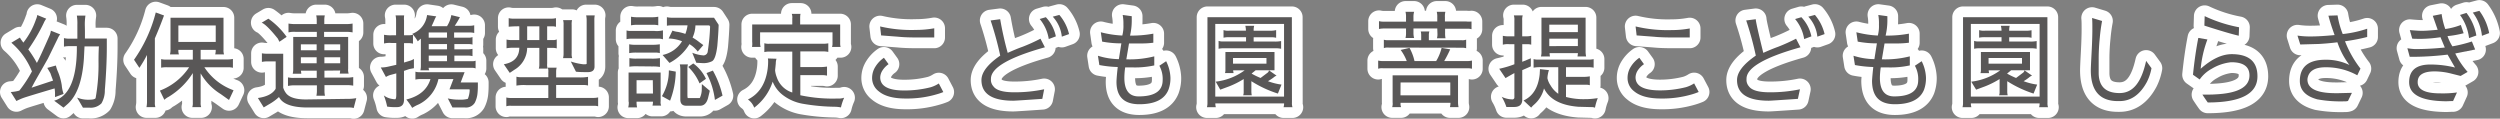
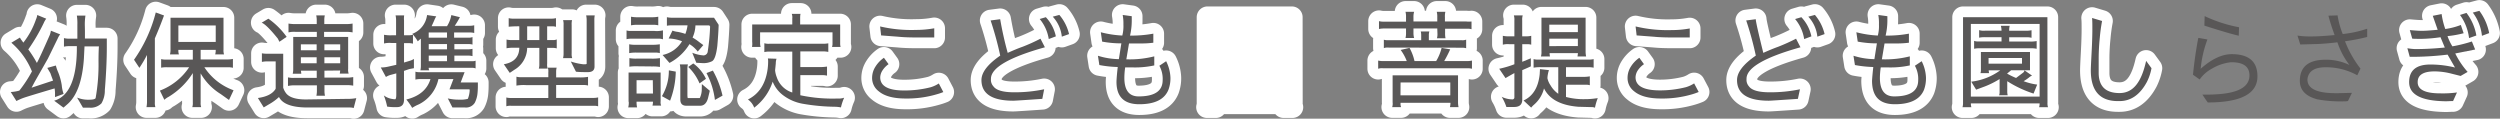
<svg xmlns="http://www.w3.org/2000/svg" width="581.64px" height="27.61px" viewBox="0 0 581.64 27.61">
  <rect x="0" y="0" width="581.64" height="27.61" fill="#808080" stroke="none" />
  <defs>
    <style>.cls-1{fill:none;stroke:#fff;stroke-linecap:round;stroke-linejoin:round;stroke-width:5px;}.cls-2{fill:#595757;}</style>
  </defs>
  <g id="レイヤー_2" data-name="レイヤー 2">
    <g id="design">
      <path class="cls-1" d="M12.7,20.57q-6.75,2-7.39,2.26c-.45.17-.95.4-1.49.67L2.5,21.41a9.5,9.5,0,0,0,2-.33,29.66,29.66,0,0,0,2.93-4.47A17.51,17.51,0,0,0,2.64,9.94l2-1.2a3.85,3.85,0,0,0,.46.72l.33.46A18.44,18.44,0,0,0,8.38,4.49a3.56,3.56,0,0,0,.29-1l2.09.86a4.66,4.66,0,0,0-.58,1,44,44,0,0,1-3.6,6.15,27.2,27.2,0,0,1,2,3.14q.62-1.08,3-6.5a4.9,4.9,0,0,0,.26-1L14,8a3.83,3.83,0,0,0-.56.94l-2.3,4.7-3.07,5.4L7.35,20.4l5-1.65s-.24-.61-.63-1.73L11,15.8l2-.56a9.37,9.37,0,0,0,.55,1.61,13.59,13.59,0,0,1,.82,3,8,8,0,0,0,.43,2l-2,.74c0-.24,0-.54,0-.91A6.38,6.38,0,0,0,12.7,20.57ZM19.76,7.16q0,1.2,0,1.8h5.09v2c0,2.88-.15,6.21-.46,10a5.88,5.88,0,0,1-.79,3.09,3.52,3.52,0,0,1-2.81,1H19.3l-1.37-2.35a6.72,6.72,0,0,0,2.69.5c1,0,1.54-.13,1.63-.4a44.15,44.15,0,0,0,.67-8.52c0-2.26.08-3.42.1-3.48H19.66l-.14,2.83Q19,21.27,15.77,24.17l-1,.87L12.6,23.43q5.1-1.48,5.28-11.69c0-.32,0-.65,0-1H15.94a4.59,4.59,0,0,0-1.06.12v-2A4.7,4.7,0,0,0,16,9h2C18,8,18,6.89,18,5.79a11.78,11.78,0,0,0-.12-2.16v0h2a13.42,13.42,0,0,0-.14,2.47Z" />
      <path class="cls-1" d="M38.16,3.6c-.73,2-1.45,3.75-2.13,5.33V23.79a3.21,3.21,0,0,0,.12,1.13H34.08a6.4,6.4,0,0,0,.12-1.13v-11a29,29,0,0,1-1.77,3L31.18,13.9a33.42,33.42,0,0,0,5.06-11ZM53.28,23.26l-1.92-1.37a13.68,13.68,0,0,1-4.68-4.82v6.77a3,3,0,0,0,.12,1.08H44.74a3,3,0,0,0,.12-1.08V17a17.16,17.16,0,0,1-5.62,5.52,4.37,4.37,0,0,0-1,.7L37.2,21.08A14.19,14.19,0,0,0,44,15.65H38.93a6.12,6.12,0,0,0-1.44.1v-2a4.49,4.49,0,0,0,1.13.12h6.24V11.6H41.5a2.85,2.85,0,0,0,.12,1.05H39.55a4.24,4.24,0,0,0,.12-1.08V4.13H52v7.39a3.17,3.17,0,0,0,.12,1.13H50.07a3.79,3.79,0,0,0,.12-1.05H46.68v2.23h6.1a6.59,6.59,0,0,0,1.41-.12v2.06a4.36,4.36,0,0,0-1.27-.12H47.55A13.61,13.61,0,0,0,54.34,21ZM41.5,9.75h8.69V5.93H41.5Z" />
      <path class="cls-1" d="M80.82,23a9.87,9.87,0,0,0,2.07-.17l-.6,2.3a3,3,0,0,0-.87-.12H71.61q-5.48,0-6.7-2.44a11.83,11.83,0,0,1-2.3,1.68l-1.25.74L60,22.8c2-.28,3.29-.93,4-1.94a.63.63,0,0,0,.14-.31V14.28H62.27a7,7,0,0,0-1.34.12v-2a6.2,6.2,0,0,0,1.27.1h3.69V20.4a4.21,4.21,0,0,0,.6,1.2q1.08,1.54,4.68,1.54ZM65,9.72,64.65,9Q62,5.71,60.88,5.28l1.56-.93a17.71,17.71,0,0,1,4.25,4.22Zm10.48,6.72v1.61h5.19a7.06,7.06,0,0,0,1.51-.12v2a6.91,6.91,0,0,0-1.49-.12H75.49v1.32a5.14,5.14,0,0,0,.12,1.15h-2a5.54,5.54,0,0,0,.12-1.2V19.85h-5.2A6.85,6.85,0,0,0,67,20v-2a5.5,5.5,0,0,0,1.44.12h5.25V16.44H70a7.26,7.26,0,0,1,.1.72h-2a4.24,4.24,0,0,0,.12-1.08V8.6h5.49V7.42H68.85a5.53,5.53,0,0,0-1.73.12V5.48a8.72,8.72,0,0,0,1.7.12h4.87V4.73a5.2,5.2,0,0,0-.12-1.15h2a4.78,4.78,0,0,0-.12,1.15V5.6h4.88a8.11,8.11,0,0,0,1.7-.12V7.54a6.86,6.86,0,0,0-1.63-.12h-5V8.6H81V16a2.57,2.57,0,0,0,.12,1.12H79.05a5.05,5.05,0,0,0,.09-.72ZM70,11.69h3.67V10.32H70Zm0,1.63v1.4h3.67v-1.4Zm5.47-3v1.37h3.68V10.32Zm0,3v1.4h3.68v-1.4Z" />
      <path class="cls-1" d="M94,23.16c0,1.16-.53,1.74-1.6,1.76a12.51,12.51,0,0,1-2.33-.12,14.59,14.59,0,0,0-.77-2.6,4.39,4.39,0,0,0,2.06.84,3,3,0,0,0,.6.05c.16-.08.24-.45.24-1.1V17.07l-1.41.38a4.12,4.12,0,0,0-1,.46l-1.2-2.21a7.5,7.5,0,0,0,1.61-.17l2-.45V10H91.06a5.45,5.45,0,0,0-1.71.12V8.09a8.15,8.15,0,0,0,1.8.12h1V4.76a5.29,5.29,0,0,0-.12-1.18h2A5.29,5.29,0,0,0,94,4.76V8.21h1a4.7,4.7,0,0,0,1.08-.12v2.07a3.52,3.52,0,0,0-.89-.12H94v4.51l1.3-.39a3.73,3.73,0,0,0,1-.45v2.16q-.48.08-1.11.21l-1.2.41ZM105.26,25l-1.08-2.11a10.45,10.45,0,0,0,2.67.29,6.22,6.22,0,0,0,2-.19,6.08,6.08,0,0,0,.43-2.12l-.12-.09h-4.58l.91-2.38H102a8.56,8.56,0,0,1-4.56,5.88,9,9,0,0,0-1.54.82,14,14,0,0,0-1.37-1.95c3-.73,4.88-2.32,5.62-4.75h-2.5a4.22,4.22,0,0,0-1,.12V16.68a3.4,3.4,0,0,0,1,.12h10.44l-.91,2.38h4v.7c0,.32,0,.88-.07,1.68a6.14,6.14,0,0,1-.65,2.35A2.39,2.39,0,0,1,108.12,25ZM107,4a20,20,0,0,1-1.2,2h3.53a4.28,4.28,0,0,0,1-.12V7.68a3.24,3.24,0,0,0-.86-.12h-3.82v1.2H109a2.15,2.15,0,0,0,.93-.14v1.75a3.48,3.48,0,0,0-.93-.12h-3.29v1.23h3.12a4.94,4.94,0,0,0,1.1-.12v1.7a3.48,3.48,0,0,0-.93-.12h-3.29v1.3h4.2a1.94,1.94,0,0,0,.74-.12v1.8a2.32,2.32,0,0,0-.76-.15H99.74a1.21,1.21,0,0,0,.12.6H97.8a4,4,0,0,0,.12-1.05V9a7,7,0,0,0-.72.62,9.81,9.81,0,0,0-1.27-1.75,5.39,5.39,0,0,0,3.43-4.37l2.14.31a5,5,0,0,0-.46.91c-.24.55-.45,1-.62,1.37H104A7,7,0,0,0,105,3.51ZM104,7.56H99.74v1.2H104Zm-4.25,2.69v1.23H104V10.25Zm0,2.69v1.3H104v-1.3Z" />
      <path class="cls-1" d="M128.6,9.32a2,2,0,0,0,.93-.15v2.09a3.21,3.21,0,0,0-1-.12H127.3v3.67a2.69,2.69,0,0,0,.12,1.15h-2.06a3,3,0,0,0,.12-.93V11.14h-2.83a6,6,0,0,1-3,5.11c-.66.45-1,.68-1.06.7l-1.37-2q3.56-.63,3.6-3.84h-1.46a7.39,7.39,0,0,0-1.51.12V9.2a4.51,4.51,0,0,0,1.2.12h1.77V6.12a23.06,23.06,0,0,0-2.47.1v-2a3.89,3.89,0,0,0,1,.12h9a4.17,4.17,0,0,0,1-.12V6.24a3,3,0,0,0-.84-.12H127.3v3.2Zm.79,10.46v3h8.71a4.59,4.59,0,0,0,1.06-.12v2.07a3.35,3.35,0,0,0-.89-.12H118.9a3.08,3.08,0,0,0-1.1.12V22.68a4.19,4.19,0,0,0,1.1.12h8.67v-3h-5.19a9.9,9.9,0,0,0-2.23.12V17.84a3.64,3.64,0,0,0,1.08.12h6.34V16.85a2.51,2.51,0,0,0-.12-1.1h2.06a3.18,3.18,0,0,0-.12.91V18h5.18a10,10,0,0,0,2.24-.12V19.9a3.49,3.49,0,0,0-.87-.12ZM122.65,9.32h2.83V6.12h-2.83Zm10.44-4.64A3.89,3.89,0,0,0,133,5.81v6.58a3.21,3.21,0,0,0,.12,1.13H131a4.55,4.55,0,0,0,.12-.94V5.81A3.21,3.21,0,0,0,131,4.68Zm5.23,10.8c0,.87-.51,1.3-1.54,1.3s-1.95,0-2.78-.1l-1.2-2.37a14.43,14.43,0,0,0,2.93.65c.43,0,.68,0,.76-.12V4.68a4.94,4.94,0,0,0-.12-1.1h2a5.34,5.34,0,0,0-.09,1Z" />
      <path class="cls-1" d="M154.24,7.06V9.15A2.75,2.75,0,0,0,153.4,9h-6.57a4.35,4.35,0,0,0-1.06.12V7.08a3,3,0,0,0,1.06.12h5.4A6.08,6.08,0,0,0,154.24,7.06Zm-8,16.61V16.88h7.46v6.69a2,2,0,0,0,.12,1H151.8a3.39,3.39,0,0,0,.12-.91H148.1a5.46,5.46,0,0,0,.12,1.32h-2.06A4,4,0,0,0,146.28,23.67Zm5.47-13.25a10.41,10.41,0,0,0,1.8-.12v2.06a3.4,3.4,0,0,0-1-.12h-4.27a8.27,8.27,0,0,0-1.85.12V10.3a6.4,6.4,0,0,0,1.41.12Zm-3.6,5a10.1,10.1,0,0,0-1.68.1v-2a8,8,0,0,0,1.68.12h3.43a11.07,11.07,0,0,0,2-.12v2.06a8.84,8.84,0,0,0-1.71-.12Zm.43-9.65a8.12,8.12,0,0,0-1.73.12v-2a8.12,8.12,0,0,0,1.73.12h2.86a8.29,8.29,0,0,0,1.75-.12v2a4.35,4.35,0,0,0-1.06-.12Zm3.34,12.89H148.1v3.1h3.82ZM154,22.37a11.51,11.51,0,0,0,1.61-6l1.61.29a19.74,19.74,0,0,1-1.32,6.76Zm12.89-11.71c-.25,2.08-.66,3.27-1.22,3.58a4.45,4.45,0,0,1-2.11.45L162,14.6l-.94-2.33a8.31,8.31,0,0,0,2.6.62,1,1,0,0,0,1-.93,48.25,48.25,0,0,0,.55-5.79l-.19-.26H161.8a7.5,7.5,0,0,1-.67,2.83,12.38,12.38,0,0,1,1.61,1.1l.89.65L162.33,12a6.81,6.81,0,0,0-1.92-1.73,12,12,0,0,1-4.65,4.37l-1.61-1.85a6.9,6.9,0,0,0,4.53-3.19,9.18,9.18,0,0,0-2.8-.63,1.58,1.58,0,0,0-.32,0l.89-1.85a4.74,4.74,0,0,0,1.18.29,10.38,10.38,0,0,1,1.82.48,8.26,8.26,0,0,0,.51-2h-3.63a6,6,0,0,0-1.17.1V4a4.9,4.9,0,0,0,1.17.12h9.79l1.08,1.66C167.16,7.18,167.05,8.8,166.89,10.66Zm-3.6,8.9,1.85,1.56-.41,1.68c-.32,1.2-.93,1.8-1.85,1.8h-3.19c-.94,0-1.41-.48-1.41-1.46v-7a5.14,5.14,0,0,0-.12-1.15h1.89a4,4,0,0,0-.12,1.15v6.07a3.26,3.26,0,0,0,.07.6h2.81a4.62,4.62,0,0,0,.46-2.09Zm-2-4.8a9.12,9.12,0,0,1,2.95,3.58l-1.49,1.06a11.42,11.42,0,0,0-2.62-3.82Zm4.56,1.66a21.7,21.7,0,0,1,2.25,5.83l-1.77,1A18.14,18.14,0,0,0,164.37,17Z" />
      <path class="cls-1" d="M186.2,22.16a36,36,0,0,0,8.69.76,3.88,3.88,0,0,0,1.51-.19,12.09,12.09,0,0,0-.75,2.26,7.92,7.92,0,0,0-1.34-.15,46.8,46.8,0,0,1-7.66-.72,10.71,10.71,0,0,1-4.51-2A7.38,7.38,0,0,1,179.77,19a12.34,12.34,0,0,1-4.3,6.05,4,4,0,0,0-1.46-1.9c2.62-1.31,4.16-3.72,4.6-7.22a13.8,13.8,0,0,0,.1-1.85l-.05-.48,2,.07a3.67,3.67,0,0,0-.17,1.1c-.06.66-.12,1.19-.16,1.59a5.78,5.78,0,0,0,.38,1.58,5.55,5.55,0,0,0,3.62,3.58V12H179a5,5,0,0,0-1.17.12V10.06a3.51,3.51,0,0,0,1.2.12h12.21a7.18,7.18,0,0,0,1.47-.1v2a5.66,5.66,0,0,0-1.4-.12H186.2v3.65h4.37a11.78,11.78,0,0,0,1.84-.12V17.6a4.78,4.78,0,0,0-1.15-.12H186.2Zm7.49-14.64H176.84V9.75a4.06,4.06,0,0,0,.12,1.17h-2A3.88,3.88,0,0,0,175,9.75V5.69h9.33V4.28a2.34,2.34,0,0,0-.12-1.06h2.07q-.12.09-.12,1.08V5.69h9.31v4.42a2.9,2.9,0,0,0,.1.81h-2a2.19,2.19,0,0,0,.12-.79Z" />
      <path class="cls-1" d="M218,21.92a24.34,24.34,0,0,1-7.32,1q-4.25,0-6.26-1.7a3.85,3.85,0,0,1-1.52-3.12,4.83,4.83,0,0,1,.75-2.55,7.09,7.09,0,0,1,2-2.11l1.08,1.49a5.22,5.22,0,0,0-1.46,1.53,3.08,3.08,0,0,0-.48,1.54c0,2,1.83,3.05,5.52,3.05h.09a24.55,24.55,0,0,0,6.12-.75,7.25,7.25,0,0,0,1.9-.88l1.05,2A14,14,0,0,1,218,21.92ZM213.6,8.72c-2,0-3.51-.06-4.53-.17L205,8.24l-.24-2.09a32.08,32.08,0,0,0,8.37.81,23.59,23.59,0,0,0,4.23-.38V8.72Z" />
      <path class="cls-1" d="M243.1,11q-12.54,3.51-12.55,7.32v.08a2.24,2.24,0,0,0,.58,1.7q1,1.37,4.8,1.37a32.9,32.9,0,0,0,7-.7L242.5,23c-4.16.29-6.4.43-6.74.43q-7.41,0-7.42-4.8,0-2.68,4.37-5.69a76.7,76.7,0,0,0-2-7.46l-.24-.72,2.23-.29a79.37,79.37,0,0,0,1.75,7.83c1.12-.5,2.27-1,3.46-1.42A41.55,41.55,0,0,0,242.07,9Zm.22-7a9.24,9.24,0,0,1,2.33,4.46L244,9.08a9.63,9.63,0,0,0-2.11-4.66Zm3.14-.53a10.5,10.5,0,0,1,2.26,4.46l-1.68.6a8.1,8.1,0,0,0-2.11-4.65Z" />
      <path class="cls-1" d="M261.37,5.72a10.92,10.92,0,0,0-.17-2.24l2.11.29V4.88a15.47,15.47,0,0,1-.4,3.4,27.63,27.63,0,0,0,5.42-.45l0,2.11a22,22,0,0,1-2.52.17h-3.14l-.62,3.69a23.14,23.14,0,0,0,6.5-.69v2.11a21.08,21.08,0,0,1-5.18.46l-1.59,0a17.1,17.1,0,0,0-.19,2.43q0,4.32,3.31,4.32,5.59,0,5.6-3.77a6.28,6.28,0,0,0-.77-3.36l1.58-1.06a9.2,9.2,0,0,1,1,3.79,7.65,7.65,0,0,1-.46,2.84q-1.36,3.38-6.79,3.38t-5.3-5.45c.05-.88.14-1.95.29-3.21a26.6,26.6,0,0,1-4.28-.46l-.33-2.16a16.8,16.8,0,0,0,4.87.79l.58-3.67a24.16,24.16,0,0,1-4.47-.41l-.31-2.18a24.07,24.07,0,0,0,5,.77A8.76,8.76,0,0,0,261.37,5.72Z" />
      <path class="cls-1" d="M300.58,23.86a3,3,0,0,0,.12,1.08h-2.07a3,3,0,0,0,.12-.89h-16a3.54,3.54,0,0,0,.12.89h-2.07a3.46,3.46,0,0,0,.12-1.08V4h19.64Zm-17.84-1.39h16V5.57h-16ZM295,18.89a14,14,0,0,0,3.15.79l-.84,2.09a26.09,26.09,0,0,1-6.17-2.88v2.38a4.41,4.41,0,0,0,.09.89h-2a1.86,1.86,0,0,0,.12-.7V18.39a19.86,19.86,0,0,1-3.45,1.73l-2,.74L282.84,19a14.18,14.18,0,0,0,6.74-2.64H286.9A3.51,3.51,0,0,0,287,17h-2a2.09,2.09,0,0,0,.1-.77V12.1h11.42v4.25h-4.39l-.91.74v.05a16.53,16.53,0,0,0,2.06,1l1.66-1.25a.81.81,0,0,0,.29-.53L297,17.6a2.21,2.21,0,0,0-.72.45A14.09,14.09,0,0,1,295,18.89ZM291.67,8.67v1h4.9a7,7,0,0,0,1.49-.12v1.8a5.89,5.89,0,0,0-1.47-.12h-12a4.7,4.7,0,0,0-1.08.12V9.51a2.92,2.92,0,0,0,1.08.14h5.31v-1H286a5.83,5.83,0,0,0-1.34.12V7a3.35,3.35,0,0,0,1.37.14h3.84A4.45,4.45,0,0,0,289.73,6h2.06a4,4,0,0,0-.12,1.15h4A5,5,0,0,0,296.9,7V8.79a4.31,4.31,0,0,0-1.2-.12Zm-4.8,6.14h7.78V13.49h-7.78Z" />
      <path class="cls-1" d="M334.13,14.21a10.94,10.94,0,0,0,1.27-3.07l2,.34A28.84,28.84,0,0,1,336,14.21h5.31a5.2,5.2,0,0,0,1.15-.12V16a3.64,3.64,0,0,0-1.08-.12H321.74a2.58,2.58,0,0,0-1.1.12V14.09a4.78,4.78,0,0,0,1.15.12h5.5a10.61,10.61,0,0,0-1.42-2.59l2.06-.48a11.23,11.23,0,0,1,1.16,3.07Zm.26-7.58h-5.54v1A4.36,4.36,0,0,0,329,8.84h-2a4.63,4.63,0,0,0,.12-1.28V6.63h-5.19a4.94,4.94,0,0,0-1.1.12V4.92a4.35,4.35,0,0,0,1.1.12h5.19V4a4.43,4.43,0,0,0-.12-1.25h2A4.15,4.15,0,0,0,328.85,4V5h5.54V4a4.43,4.43,0,0,0-.12-1.25h2a4.71,4.71,0,0,0-.1,1.25V5h5A5.51,5.51,0,0,0,342.36,5v1.8a3,3,0,0,0-.89-.12h-5.26v1a5.59,5.59,0,0,0,.1,1.23h-2a3.37,3.37,0,0,0,.12-1.13Zm-11.28,4.44a2.69,2.69,0,0,0-1.15.12V9.24a3.18,3.18,0,0,0,.91.12h7.78V8.19a3.47,3.47,0,0,0-.1-.87h2a2.68,2.68,0,0,0-.12.87V9.36h7.68a2.33,2.33,0,0,0,1-.14v2a3.43,3.43,0,0,0-1-.12ZM324,23.81V17.52h15.22v6.27a5.15,5.15,0,0,0,.12,1.13h-2a4.48,4.48,0,0,0,.12-1H325.85a2.28,2.28,0,0,0,.12,1H323.9A2.54,2.54,0,0,0,324,23.81Zm1.83-1.63h11.59v-3H325.85Z" />
      <path class="cls-1" d="M349.38,22.52a5.77,5.77,0,0,0,2.42.6.46.46,0,0,0,.53-.51V17c-.69.38-1.38.77-2.06,1.17L348.8,16a23.08,23.08,0,0,0,3.53-1.05V10.28h-1.18a4.38,4.38,0,0,0-1.51.12V8.33a6.4,6.4,0,0,0,1.59.12h1.1V4.76a3.41,3.41,0,0,0-.12-1.18h2.06a3.41,3.41,0,0,0-.12,1.18V8.45h1a4.57,4.57,0,0,0,1.1-.12V10.4a2.84,2.84,0,0,0-.86-.12h-1.23v4.1l2-.82v1.88c-.67.3-1.35.6-2,.88v6.87c0,1.13-.63,1.7-1.89,1.7h-1.8A11.83,11.83,0,0,0,349.38,22.52Zm11-6.2a4.59,4.59,0,0,0-.24.89,5.34,5.34,0,0,0-.12,1,4.55,4.55,0,0,0,.7,1.61,6.19,6.19,0,0,0,1.82,2V15.63h-4.06a8.49,8.49,0,0,0-1.68.12v-2a3.53,3.53,0,0,0,.84.12h12a5.09,5.09,0,0,0,1.13-.12v2a5.26,5.26,0,0,0-1.17-.12h-5.26v2.25h3.84a8,8,0,0,0,1.7-.12v2.07a2.75,2.75,0,0,0-.84-.12h-4.7v2.85a16,16,0,0,0,4.39.51c.32,0,.95,0,1.9-.1l1.1-.14a12.43,12.43,0,0,0-.65,2.23,1.94,1.94,0,0,0-.86-.14l-3-.08q-6.12-.48-8-4.27a7.26,7.26,0,0,1-2.33,3.79,4.86,4.86,0,0,0-.65.68l-1.78-1.66c2.21-1,3.47-3.1,3.77-6.22,0-.33.05-.69.05-1.08Zm-1.87-3.19a3.51,3.51,0,0,0,.12-1.2V4.11h10.27v7.82a5.41,5.41,0,0,0,.12,1.2h-2l.1-.77h-6.6a4.52,4.52,0,0,0,.09.77Zm1.94-5.66h6.65V5.74h-6.65Zm6.65,3.24V9h-6.65v1.73Z" />
      <path class="cls-1" d="M393.75,21.92a24.34,24.34,0,0,1-7.32,1q-4.24,0-6.26-1.7a3.84,3.84,0,0,1-1.51-3.12,4.82,4.82,0,0,1,.74-2.55,7.09,7.09,0,0,1,2-2.11l1.08,1.49A5.35,5.35,0,0,0,381,16.44a3.08,3.08,0,0,0-.48,1.54q0,3,5.52,3.05h.09a24.55,24.55,0,0,0,6.12-.75,7.25,7.25,0,0,0,1.9-.88l1.06,2A14.57,14.57,0,0,1,393.75,21.92Zm-4.37-13.2c-2,0-3.51-.06-4.53-.17l-4.08-.31-.24-2.09A32.13,32.13,0,0,0,388.9,7a23.51,23.51,0,0,0,4.23-.38V8.72Z" />
      <path class="cls-1" d="M418.89,11q-12.56,3.51-12.55,7.32v.08a2.28,2.28,0,0,0,.57,1.7q1,1.37,4.8,1.37a33.06,33.06,0,0,0,7.06-.7L418.29,23q-6.24.43-6.75.43-7.41,0-7.41-4.8c0-1.79,1.45-3.69,4.37-5.69a73.83,73.83,0,0,0-2-7.46l-.24-.72,2.23-.29c0,.51.59,3.12,1.75,7.83,1.12-.5,2.28-1,3.46-1.42A42.65,42.65,0,0,0,417.86,9Zm.21-7a9.24,9.24,0,0,1,2.33,4.46l-1.68.63a9.54,9.54,0,0,0-2.11-4.66Zm3.15-.53a10.59,10.59,0,0,1,2.25,4.46l-1.68.6a8,8,0,0,0-2.11-4.65Z" />
      <path class="cls-1" d="M437.15,5.72A11.08,11.08,0,0,0,437,3.48l2.11.29V4.88a15.51,15.51,0,0,1-.41,3.4,27.55,27.55,0,0,0,5.42-.45l0,2.11a22.31,22.31,0,0,1-2.52.17h-3.15l-.62,3.69a23.14,23.14,0,0,0,6.5-.69v2.11a21.08,21.08,0,0,1-5.18.46l-1.58,0a17.22,17.22,0,0,0-.2,2.43q0,4.32,3.32,4.32c3.72,0,5.59-1.26,5.59-3.77a6.28,6.28,0,0,0-.77-3.36l1.58-1.06a9.2,9.2,0,0,1,1,3.79,7.87,7.87,0,0,1-.45,2.84c-.91,2.25-3.18,3.38-6.79,3.38s-5.29-1.82-5.31-5.45c.05-.88.15-1.95.29-3.21a26.35,26.35,0,0,1-4.27-.46l-.34-2.16a16.8,16.8,0,0,0,4.87.79l.58-3.67a23.92,23.92,0,0,1-4.46-.41l-.32-2.18a24.22,24.22,0,0,0,5,.77A8.76,8.76,0,0,0,437.15,5.72Z" />
      <path class="cls-1" d="M476.36,23.86a3,3,0,0,0,.12,1.08h-2.07a3,3,0,0,0,.12-.89h-16a3.54,3.54,0,0,0,.12.89h-2.06a3.46,3.46,0,0,0,.12-1.08V4h19.63Zm-17.83-1.39h16V5.57h-16Zm12.28-3.58a14.15,14.15,0,0,0,3.15.79l-.84,2.09A26.09,26.09,0,0,1,467,18.89v2.38a3.8,3.8,0,0,0,.1.89h-2a1.86,1.86,0,0,0,.12-.7V18.39a20.3,20.3,0,0,1-3.46,1.73l-2,.74L458.62,19a14.21,14.21,0,0,0,6.75-2.64h-2.69a4.62,4.62,0,0,0,.09.65h-2a2.09,2.09,0,0,0,.1-.77V12.1h11.42v4.25h-4.39l-.91.74v.05a16.53,16.53,0,0,0,2.06,1l1.66-1.25a.81.81,0,0,0,.29-.53l1.77,1.23a2.21,2.21,0,0,0-.72.45A11.49,11.49,0,0,1,470.81,18.89ZM467.45,8.67v1h4.9a6.91,6.91,0,0,0,1.49-.12v1.8a5.89,5.89,0,0,0-1.47-.12h-12a4.58,4.58,0,0,0-1.08.12V9.51a2.85,2.85,0,0,0,1.08.14h5.3v-1h-3.86a5.87,5.87,0,0,0-1.35.12V7a3.35,3.35,0,0,0,1.37.14h3.84A4.45,4.45,0,0,0,465.51,6h2.06a4,4,0,0,0-.12,1.15h4a5,5,0,0,0,1.2-.12V8.79a4.4,4.4,0,0,0-1.2-.12Zm-4.8,6.14h7.78V13.49h-7.78Z" />
      <path class="cls-1" d="M492.75,23.52q-6.28,0-6.31-7.1c0-.62.07-2.06.19-4.32s.17-4,.17-5.21,0-2.1-.07-2.71l2.33.7a39.39,39.39,0,0,0-.53,3.91,48.68,48.68,0,0,0-.26,4.92c0,1.5,0,2.65,0,3.45.08,3,1.7,4.49,4.85,4.49s5.09-2.49,6.19-7.49l1.25,1.71a11.85,11.85,0,0,1-1.08,3.21q-2.4,4.44-6.36,4.44Z" />
-       <path class="cls-1" d="M519.21,12.6q6,0,6,5.16,0,6.07-11.56,6.08c-.44-.61-.85-1.22-1.25-1.83,1.37,0,2.36,0,2.95-.05q8-.37,8-4.41c0-2.05-1.41-3.07-4.2-3.07h-.08A10.87,10.87,0,0,0,514.57,16a8.13,8.13,0,0,0-2.8,2.49l-1.56-1.1c.33-3.23.75-6.09,1.24-8.57l2.12.36A26.32,26.32,0,0,0,512,16Q515.82,12.61,519.21,12.6Zm1.65-4.29c-1.55-.35-4.22-1.14-8-2.35l.07-2.21a32.65,32.65,0,0,0,8,2.59Z" />
-       <path class="cls-1" d="M543.85,3.58a19.91,19.91,0,0,0,1.2,4.34,26.21,26.21,0,0,0,5.69-1.24l0,1.92a45.42,45.42,0,0,1-5.16,1,25.2,25.2,0,0,0,3.6,6.36l-.74,1.56a14.94,14.94,0,0,0-7.3-1.87h-.07c-2.63,0-4,.94-4.23,2.76v.1q0,3.14,6.46,3.17H544l3.19-.08-.91,1.88a1.69,1.69,0,0,1-.65.09,30.13,30.13,0,0,1-6.46-.45q-4.09-1.08-4.1-4.28c0-3.28,2-4.92,5.88-4.94a12.4,12.4,0,0,1,5.66,1.22,18.24,18.24,0,0,1-2.8-5.28q-2.14.27-4.35.39l-4.29.12-.65-2.07a19.93,19.93,0,0,0,3.21.2c1.4,0,3.2-.11,5.43-.32-.48-1.32-1-2.83-1.44-4.51Z" />
      <path class="cls-1" d="M566.42,16.61c-2.62,0-3.93.83-3.93,2.47v.17q.12,2.47,5.25,2.47a23.9,23.9,0,0,0,3.89-.21l-.91,2c-.63,0-1.2.05-1.73.05q-8.49-.11-8.49-4.44c0-2.74,1.64-4.11,4.94-4.11a23.66,23.66,0,0,1,5.73.7l-1.72-3a71.84,71.84,0,0,1-7.71.51h-1.1l-.55-2a13.32,13.32,0,0,0,1.85.2q3.13,0,6.86-.36l-1-2.4a34.37,34.37,0,0,1-4.32.38c-1,0-1.8,0-2.26-.05L560.66,7c1.22.11,2.16.17,2.84.17s1.9-.08,3.64-.24L566,3.68l2.06-.41a17.35,17.35,0,0,0,.85,3.48,16.4,16.4,0,0,0,3.62-.94l.65,1.92a23.84,23.84,0,0,1-3.75.67,11.79,11.79,0,0,0,1.13,2.38,32.39,32.39,0,0,0,4.54-1.13l.76,1.87-4.63.92a19.13,19.13,0,0,0,2.88,4.29l-1.63.94-2.11-.53A16,16,0,0,0,566.42,16.61ZM573.84,3a11.93,11.93,0,0,1,2.3,5.26l-1.7.6a11.52,11.52,0,0,0-2.11-5.38Zm3-.48a12.59,12.59,0,0,1,2.28,5.18l-1.68.63a10.77,10.77,0,0,0-2.13-5.4Z" />
      <path class="cls-2" d="M12.7,20.57q-6.75,2-7.39,2.26c-.45.17-.95.4-1.49.67L2.5,21.41a9.5,9.5,0,0,0,2-.33,29.66,29.66,0,0,0,2.93-4.47A17.51,17.51,0,0,0,2.64,9.94l2-1.2a3.85,3.85,0,0,0,.46.72l.33.46A18.44,18.44,0,0,0,8.38,4.49a3.56,3.56,0,0,0,.29-1l2.09.86a4.66,4.66,0,0,0-.58,1,44,44,0,0,1-3.6,6.15,27.2,27.2,0,0,1,2,3.14q.62-1.08,3-6.5a4.9,4.9,0,0,0,.26-1L14,8a3.83,3.83,0,0,0-.56.94l-2.3,4.7-3.07,5.4L7.35,20.4l5-1.65s-.24-.61-.63-1.73L11,15.8l2-.56a9.37,9.37,0,0,0,.55,1.61,13.59,13.59,0,0,1,.82,3,8,8,0,0,0,.43,2l-2,.74c0-.24,0-.54,0-.91A6.38,6.38,0,0,0,12.7,20.57ZM19.76,7.16q0,1.2,0,1.8h5.09v2c0,2.88-.15,6.21-.46,10a5.88,5.88,0,0,1-.79,3.09,3.52,3.52,0,0,1-2.81,1H19.3l-1.37-2.35a6.72,6.72,0,0,0,2.69.5c1,0,1.54-.13,1.63-.4a44.15,44.15,0,0,0,.67-8.52c0-2.26.08-3.42.1-3.48H19.66l-.14,2.83Q19,21.27,15.77,24.17l-1,.87L12.6,23.43q5.1-1.48,5.28-11.69c0-.32,0-.65,0-1H15.94a4.59,4.59,0,0,0-1.06.12v-2A4.7,4.7,0,0,0,16,9h2C18,8,18,6.89,18,5.79a11.78,11.78,0,0,0-.12-2.16v0h2a13.42,13.42,0,0,0-.14,2.47Z" />
      <path class="cls-2" d="M38.16,3.6c-.73,2-1.45,3.75-2.13,5.33V23.79a3.21,3.21,0,0,0,.12,1.13H34.08a6.4,6.4,0,0,0,.12-1.13v-11a29,29,0,0,1-1.77,3L31.18,13.9a33.42,33.42,0,0,0,5.06-11ZM53.28,23.26l-1.92-1.37a13.68,13.68,0,0,1-4.68-4.82v6.77a3,3,0,0,0,.12,1.08H44.74a3,3,0,0,0,.12-1.08V17a17.16,17.16,0,0,1-5.62,5.52,4.37,4.37,0,0,0-1,.7L37.2,21.08A14.19,14.19,0,0,0,44,15.65H38.93a6.12,6.12,0,0,0-1.44.1v-2a4.49,4.49,0,0,0,1.13.12h6.24V11.6H41.5a2.85,2.85,0,0,0,.12,1.05H39.55a4.24,4.24,0,0,0,.12-1.08V4.13H52v7.39a3.17,3.17,0,0,0,.12,1.13H50.07a3.79,3.79,0,0,0,.12-1.05H46.68v2.23h6.1a6.59,6.59,0,0,0,1.41-.12v2.06a4.36,4.36,0,0,0-1.27-.12H47.55A13.61,13.61,0,0,0,54.34,21ZM41.5,9.75h8.69V5.93H41.5Z" />
      <path class="cls-2" d="M80.82,23a9.87,9.87,0,0,0,2.07-.17l-.6,2.3a3,3,0,0,0-.87-.12H71.61q-5.48,0-6.7-2.44a11.83,11.83,0,0,1-2.3,1.68l-1.25.74L60,22.8c2-.28,3.29-.93,4-1.94a.63.63,0,0,0,.14-.31V14.28H62.27a7,7,0,0,0-1.34.12v-2a6.2,6.2,0,0,0,1.27.1h3.69V20.4a4.21,4.21,0,0,0,.6,1.2q1.08,1.54,4.68,1.54ZM65,9.72,64.65,9Q62,5.71,60.88,5.28l1.56-.93a17.71,17.71,0,0,1,4.25,4.22Zm10.48,6.72v1.61h5.19a7.06,7.06,0,0,0,1.51-.12v2a6.91,6.91,0,0,0-1.49-.12H75.49v1.32a5.14,5.14,0,0,0,.12,1.15h-2a5.54,5.54,0,0,0,.12-1.2V19.85h-5.2A6.85,6.85,0,0,0,67,20v-2a5.5,5.5,0,0,0,1.44.12h5.25V16.44H70a7.26,7.26,0,0,1,.1.72h-2a4.24,4.24,0,0,0,.12-1.08V8.6h5.49V7.42H68.85a5.53,5.53,0,0,0-1.73.12V5.48a8.72,8.72,0,0,0,1.7.12h4.87V4.73a5.2,5.2,0,0,0-.12-1.15h2a4.78,4.78,0,0,0-.12,1.15V5.6h4.88a8.11,8.11,0,0,0,1.7-.12V7.54a6.86,6.86,0,0,0-1.63-.12h-5V8.6H81V16a2.57,2.57,0,0,0,.12,1.12H79.05a5.05,5.05,0,0,0,.09-.72ZM70,11.69h3.67V10.32H70Zm0,1.63v1.4h3.67v-1.4Zm5.47-3v1.37h3.68V10.32Zm0,3v1.4h3.68v-1.4Z" />
      <path class="cls-2" d="M94,23.16c0,1.16-.53,1.74-1.6,1.76a12.51,12.51,0,0,1-2.33-.12,14.59,14.59,0,0,0-.77-2.6,4.39,4.39,0,0,0,2.06.84,3,3,0,0,0,.6.05c.16-.08.24-.45.24-1.1V17.07l-1.41.38a4.12,4.12,0,0,0-1,.46l-1.2-2.21a7.5,7.5,0,0,0,1.61-.17l2-.45V10H91.06a5.45,5.45,0,0,0-1.71.12V8.09a8.15,8.15,0,0,0,1.8.12h1V4.76a5.29,5.29,0,0,0-.12-1.18h2A5.29,5.29,0,0,0,94,4.76V8.21h1a4.7,4.7,0,0,0,1.08-.12v2.07a3.52,3.52,0,0,0-.89-.12H94v4.51l1.3-.39a3.73,3.73,0,0,0,1-.45v2.16q-.48.08-1.11.21l-1.2.41ZM105.26,25l-1.08-2.11a10.45,10.45,0,0,0,2.67.29,6.22,6.22,0,0,0,2-.19,6.08,6.08,0,0,0,.43-2.12l-.12-.09h-4.58l.91-2.38H102a8.56,8.56,0,0,1-4.56,5.88,9,9,0,0,0-1.54.82,14,14,0,0,0-1.37-1.95c3-.73,4.88-2.32,5.62-4.75h-2.5a4.22,4.22,0,0,0-1,.12V16.68a3.4,3.4,0,0,0,1,.12h10.44l-.91,2.38h4v.7c0,.32,0,.88-.07,1.68a6.14,6.14,0,0,1-.65,2.35A2.39,2.39,0,0,1,108.12,25ZM107,4a20,20,0,0,1-1.2,2h3.53a4.28,4.28,0,0,0,1-.12V7.68a3.24,3.24,0,0,0-.86-.12h-3.82v1.2H109a2.15,2.15,0,0,0,.93-.14v1.75a3.48,3.48,0,0,0-.93-.12h-3.29v1.23h3.12a4.94,4.94,0,0,0,1.1-.12v1.7a3.48,3.48,0,0,0-.93-.12h-3.29v1.3h4.2a1.94,1.94,0,0,0,.74-.12v1.8a2.32,2.32,0,0,0-.76-.15H99.74a1.21,1.21,0,0,0,.12.6H97.8a4,4,0,0,0,.12-1.05V9a7,7,0,0,0-.72.62,9.81,9.81,0,0,0-1.27-1.75,5.39,5.39,0,0,0,3.43-4.37l2.14.31a5,5,0,0,0-.46.91c-.24.55-.45,1-.62,1.37H104A7,7,0,0,0,105,3.51ZM104,7.56H99.74v1.2H104Zm-4.25,2.69v1.23H104V10.25Zm0,2.69v1.3H104v-1.3Z" />
      <path class="cls-2" d="M128.6,9.32a2,2,0,0,0,.93-.15v2.09a3.21,3.21,0,0,0-1-.12H127.3v3.67a2.69,2.69,0,0,0,.12,1.15h-2.06a3,3,0,0,0,.12-.93V11.14h-2.83a6,6,0,0,1-3,5.11c-.66.45-1,.68-1.06.7l-1.37-2q3.56-.63,3.6-3.84h-1.46a7.39,7.39,0,0,0-1.51.12V9.2a4.51,4.51,0,0,0,1.2.12h1.77V6.12a23.06,23.06,0,0,0-2.47.1v-2a3.89,3.89,0,0,0,1,.12h9a4.17,4.17,0,0,0,1-.12V6.24a3,3,0,0,0-.84-.12H127.3v3.2Zm.79,10.46v3h8.71a4.59,4.59,0,0,0,1.06-.12v2.07a3.35,3.35,0,0,0-.89-.12H118.9a3.08,3.08,0,0,0-1.1.12V22.68a4.19,4.19,0,0,0,1.1.12h8.67v-3h-5.19a9.9,9.9,0,0,0-2.23.12V17.84a3.64,3.64,0,0,0,1.08.12h6.34V16.85a2.51,2.51,0,0,0-.12-1.1h2.06a3.18,3.18,0,0,0-.12.91V18h5.18a10,10,0,0,0,2.24-.12V19.9a3.49,3.49,0,0,0-.87-.12ZM122.65,9.32h2.83V6.12h-2.83Zm10.44-4.64A3.89,3.89,0,0,0,133,5.81v6.58a3.21,3.21,0,0,0,.12,1.13H131a4.55,4.55,0,0,0,.12-.94V5.81A3.21,3.21,0,0,0,131,4.68Zm5.23,10.8c0,.87-.51,1.3-1.54,1.3s-1.95,0-2.78-.1l-1.2-2.37a14.43,14.43,0,0,0,2.93.65c.43,0,.68,0,.76-.12V4.68a4.94,4.94,0,0,0-.12-1.1h2a5.34,5.34,0,0,0-.09,1Z" />
      <path class="cls-2" d="M154.24,7.06V9.15A2.75,2.75,0,0,0,153.4,9h-6.57a4.35,4.35,0,0,0-1.06.12V7.08a3,3,0,0,0,1.06.12h5.4A6.08,6.08,0,0,0,154.24,7.06Zm-8,16.61V16.88h7.46v6.69a2,2,0,0,0,.12,1H151.8a3.39,3.39,0,0,0,.12-.91H148.1a5.46,5.46,0,0,0,.12,1.32h-2.06A4,4,0,0,0,146.28,23.67Zm5.47-13.25a10.41,10.41,0,0,0,1.8-.12v2.06a3.4,3.4,0,0,0-1-.12h-4.27a8.27,8.27,0,0,0-1.85.12V10.3a6.4,6.4,0,0,0,1.41.12Zm-3.6,5a10.1,10.1,0,0,0-1.68.1v-2a8,8,0,0,0,1.68.12h3.43a11.07,11.07,0,0,0,2-.12v2.06a8.84,8.84,0,0,0-1.71-.12Zm.43-9.65a8.12,8.12,0,0,0-1.73.12v-2a8.12,8.12,0,0,0,1.73.12h2.86a8.29,8.29,0,0,0,1.75-.12v2a4.35,4.35,0,0,0-1.06-.12Zm3.34,12.89H148.1v3.1h3.82ZM154,22.37a11.51,11.51,0,0,0,1.61-6l1.61.29a19.74,19.74,0,0,1-1.32,6.76Zm12.89-11.71c-.25,2.08-.66,3.27-1.22,3.58a4.45,4.45,0,0,1-2.11.45L162,14.6l-.94-2.33a8.31,8.31,0,0,0,2.6.62,1,1,0,0,0,1-.93,48.25,48.25,0,0,0,.55-5.79l-.19-.26H161.8a7.5,7.5,0,0,1-.67,2.83,12.38,12.38,0,0,1,1.61,1.1l.89.65L162.33,12a6.81,6.81,0,0,0-1.92-1.73,12,12,0,0,1-4.65,4.37l-1.61-1.85a6.9,6.9,0,0,0,4.53-3.19,9.18,9.18,0,0,0-2.8-.63,1.58,1.58,0,0,0-.32,0l.89-1.85a4.74,4.74,0,0,0,1.18.29,10.38,10.38,0,0,1,1.82.48,8.26,8.26,0,0,0,.51-2h-3.63a6,6,0,0,0-1.17.1V4a4.9,4.9,0,0,0,1.17.12h9.79l1.08,1.66C167.16,7.18,167.05,8.8,166.89,10.66Zm-3.6,8.9,1.85,1.56-.41,1.68c-.32,1.2-.93,1.8-1.85,1.8h-3.19c-.94,0-1.41-.48-1.41-1.46v-7a5.14,5.14,0,0,0-.12-1.15h1.89a4,4,0,0,0-.12,1.15v6.07a3.26,3.26,0,0,0,.07.6h2.81a4.62,4.62,0,0,0,.46-2.09Zm-2-4.8a9.12,9.12,0,0,1,2.95,3.58l-1.49,1.06a11.42,11.42,0,0,0-2.62-3.82Zm4.56,1.66a21.7,21.7,0,0,1,2.25,5.83l-1.77,1A18.14,18.14,0,0,0,164.37,17Z" />
      <path class="cls-2" d="M186.2,22.16a36,36,0,0,0,8.69.76,3.88,3.88,0,0,0,1.51-.19,12.09,12.09,0,0,0-.75,2.26,7.92,7.92,0,0,0-1.34-.15,46.8,46.8,0,0,1-7.66-.72,10.71,10.71,0,0,1-4.51-2A7.38,7.38,0,0,1,179.77,19a12.34,12.34,0,0,1-4.3,6.05,4,4,0,0,0-1.46-1.9c2.62-1.31,4.16-3.72,4.6-7.22a13.8,13.8,0,0,0,.1-1.85l-.05-.48,2,.07a3.67,3.67,0,0,0-.17,1.1c-.06.66-.12,1.19-.16,1.59a5.78,5.78,0,0,0,.38,1.58,5.55,5.55,0,0,0,3.62,3.58V12H179a5,5,0,0,0-1.17.12V10.06a3.51,3.51,0,0,0,1.2.12h12.21a7.18,7.18,0,0,0,1.47-.1v2a5.66,5.66,0,0,0-1.4-.12H186.2v3.65h4.37a11.78,11.78,0,0,0,1.84-.12V17.6a4.78,4.78,0,0,0-1.15-.12H186.2Zm7.49-14.64H176.84V9.75a4.06,4.06,0,0,0,.12,1.17h-2A3.88,3.88,0,0,0,175,9.75V5.69h9.33V4.28a2.34,2.34,0,0,0-.12-1.06h2.07q-.12.09-.12,1.08V5.69h9.31v4.42a2.9,2.9,0,0,0,.1.81h-2a2.19,2.19,0,0,0,.12-.79Z" />
      <path class="cls-2" d="M218,21.92a24.34,24.34,0,0,1-7.32,1q-4.25,0-6.26-1.7a3.85,3.85,0,0,1-1.52-3.12,4.83,4.83,0,0,1,.75-2.55,7.09,7.09,0,0,1,2-2.11l1.08,1.49a5.22,5.22,0,0,0-1.46,1.53,3.08,3.08,0,0,0-.48,1.54c0,2,1.83,3.05,5.52,3.05h.09a24.55,24.55,0,0,0,6.12-.75,7.25,7.25,0,0,0,1.9-.88l1.05,2A14,14,0,0,1,218,21.92ZM213.6,8.72c-2,0-3.51-.06-4.53-.17L205,8.24l-.24-2.09a32.08,32.08,0,0,0,8.37.81,23.59,23.59,0,0,0,4.23-.38V8.72Z" />
      <path class="cls-2" d="M243.1,11q-12.54,3.51-12.55,7.32v.08a2.24,2.24,0,0,0,.58,1.7q1,1.37,4.8,1.37a32.9,32.9,0,0,0,7-.7L242.5,23c-4.16.29-6.4.43-6.74.43q-7.41,0-7.42-4.8,0-2.68,4.37-5.69a76.7,76.7,0,0,0-2-7.46l-.24-.72,2.23-.29a79.37,79.37,0,0,0,1.75,7.83c1.12-.5,2.27-1,3.46-1.42A41.55,41.55,0,0,0,242.07,9Zm.22-7a9.24,9.24,0,0,1,2.33,4.46L244,9.08a9.63,9.63,0,0,0-2.11-4.66Zm3.14-.53a10.5,10.5,0,0,1,2.26,4.46l-1.68.6a8.1,8.1,0,0,0-2.11-4.65Z" />
      <path class="cls-2" d="M261.37,5.72a10.92,10.92,0,0,0-.17-2.24l2.11.29V4.88a15.47,15.47,0,0,1-.4,3.4,27.63,27.63,0,0,0,5.42-.45l0,2.11a22,22,0,0,1-2.52.17h-3.14l-.62,3.69a23.14,23.14,0,0,0,6.5-.69v2.11a21.08,21.08,0,0,1-5.18.46l-1.59,0a17.1,17.1,0,0,0-.19,2.43q0,4.32,3.31,4.32,5.59,0,5.6-3.77a6.28,6.28,0,0,0-.77-3.36l1.58-1.06a9.2,9.2,0,0,1,1,3.79,7.65,7.65,0,0,1-.46,2.84q-1.36,3.38-6.79,3.38t-5.3-5.45c.05-.88.14-1.95.29-3.21a26.6,26.6,0,0,1-4.28-.46l-.33-2.16a16.8,16.8,0,0,0,4.87.79l.58-3.67a24.16,24.16,0,0,1-4.47-.41l-.31-2.18a24.07,24.07,0,0,0,5,.77A8.76,8.76,0,0,0,261.37,5.72Z" />
-       <path class="cls-2" d="M300.58,23.86a3,3,0,0,0,.12,1.08h-2.07a3,3,0,0,0,.12-.89h-16a3.54,3.54,0,0,0,.12.89h-2.07a3.46,3.46,0,0,0,.12-1.08V4h19.64Zm-17.84-1.39h16V5.57h-16ZM295,18.89a14,14,0,0,0,3.15.79l-.84,2.09a26.09,26.09,0,0,1-6.17-2.88v2.38a4.41,4.41,0,0,0,.09.89h-2a1.86,1.86,0,0,0,.12-.7V18.39a19.86,19.86,0,0,1-3.45,1.73l-2,.74L282.84,19a14.18,14.18,0,0,0,6.74-2.64H286.9A3.51,3.51,0,0,0,287,17h-2a2.09,2.09,0,0,0,.1-.77V12.1h11.42v4.25h-4.39l-.91.74v.05a16.53,16.53,0,0,0,2.06,1l1.66-1.25a.81.81,0,0,0,.29-.53L297,17.6a2.21,2.21,0,0,0-.72.45A14.09,14.09,0,0,1,295,18.89ZM291.67,8.67v1h4.9a7,7,0,0,0,1.49-.12v1.8a5.89,5.89,0,0,0-1.47-.12h-12a4.7,4.7,0,0,0-1.08.12V9.51a2.92,2.92,0,0,0,1.08.14h5.31v-1H286a5.83,5.83,0,0,0-1.34.12V7a3.35,3.35,0,0,0,1.37.14h3.84A4.45,4.45,0,0,0,289.73,6h2.06a4,4,0,0,0-.12,1.15h4A5,5,0,0,0,296.9,7V8.79a4.31,4.31,0,0,0-1.2-.12Zm-4.8,6.14h7.78V13.49h-7.78Z" />
      <path class="cls-2" d="M334.13,14.21a10.94,10.94,0,0,0,1.27-3.07l2,.34A28.84,28.84,0,0,1,336,14.21h5.31a5.2,5.2,0,0,0,1.15-.12V16a3.64,3.64,0,0,0-1.08-.12H321.74a2.58,2.58,0,0,0-1.1.12V14.09a4.78,4.78,0,0,0,1.15.12h5.5a10.61,10.61,0,0,0-1.42-2.59l2.06-.48a11.23,11.23,0,0,1,1.16,3.07Zm.26-7.58h-5.54v1A4.36,4.36,0,0,0,329,8.84h-2a4.63,4.63,0,0,0,.12-1.28V6.63h-5.19a4.94,4.94,0,0,0-1.1.12V4.92a4.35,4.35,0,0,0,1.1.12h5.19V4a4.43,4.43,0,0,0-.12-1.25h2A4.15,4.15,0,0,0,328.85,4V5h5.54V4a4.43,4.43,0,0,0-.12-1.25h2a4.71,4.71,0,0,0-.1,1.25V5h5A5.51,5.51,0,0,0,342.36,5v1.8a3,3,0,0,0-.89-.12h-5.26v1a5.59,5.59,0,0,0,.1,1.23h-2a3.37,3.37,0,0,0,.12-1.13Zm-11.28,4.44a2.69,2.69,0,0,0-1.15.12V9.24a3.18,3.18,0,0,0,.91.12h7.78V8.19a3.47,3.47,0,0,0-.1-.87h2a2.68,2.68,0,0,0-.12.87V9.36h7.68a2.33,2.33,0,0,0,1-.14v2a3.43,3.43,0,0,0-1-.12ZM324,23.81V17.52h15.22v6.27a5.15,5.15,0,0,0,.12,1.13h-2a4.48,4.48,0,0,0,.12-1H325.85a2.28,2.28,0,0,0,.12,1H323.9A2.54,2.54,0,0,0,324,23.81Zm1.83-1.63h11.59v-3H325.85Z" />
      <path class="cls-2" d="M349.38,22.52a5.77,5.77,0,0,0,2.42.6.46.46,0,0,0,.53-.51V17c-.69.38-1.38.77-2.06,1.17L348.8,16a23.08,23.08,0,0,0,3.53-1.05V10.28h-1.18a4.38,4.38,0,0,0-1.51.12V8.33a6.4,6.4,0,0,0,1.59.12h1.1V4.76a3.41,3.41,0,0,0-.12-1.18h2.06a3.41,3.41,0,0,0-.12,1.18V8.45h1a4.57,4.57,0,0,0,1.1-.12V10.4a2.84,2.84,0,0,0-.86-.12h-1.23v4.1l2-.82v1.88c-.67.3-1.35.6-2,.88v6.87c0,1.13-.63,1.7-1.89,1.7h-1.8A11.83,11.83,0,0,0,349.38,22.52Zm11-6.2a4.59,4.59,0,0,0-.24.89,5.34,5.34,0,0,0-.12,1,4.55,4.55,0,0,0,.7,1.61,6.19,6.19,0,0,0,1.82,2V15.63h-4.06a8.49,8.49,0,0,0-1.68.12v-2a3.53,3.53,0,0,0,.84.12h12a5.09,5.09,0,0,0,1.13-.12v2a5.26,5.26,0,0,0-1.17-.12h-5.26v2.25h3.84a8,8,0,0,0,1.7-.12v2.07a2.75,2.75,0,0,0-.84-.12h-4.7v2.85a16,16,0,0,0,4.39.51c.32,0,.95,0,1.9-.1l1.1-.14a12.43,12.43,0,0,0-.65,2.23,1.94,1.94,0,0,0-.86-.14l-3-.08q-6.12-.48-8-4.27a7.26,7.26,0,0,1-2.33,3.79,4.86,4.86,0,0,0-.65.68l-1.78-1.66c2.21-1,3.47-3.1,3.77-6.22,0-.33.05-.69.05-1.08Zm-1.87-3.19a3.51,3.51,0,0,0,.12-1.2V4.11h10.27v7.82a5.41,5.41,0,0,0,.12,1.2h-2l.1-.77h-6.6a4.52,4.52,0,0,0,.09.77Zm1.94-5.66h6.65V5.74h-6.65Zm6.65,3.24V9h-6.65v1.73Z" />
      <path class="cls-2" d="M393.75,21.92a24.34,24.34,0,0,1-7.32,1q-4.24,0-6.26-1.7a3.84,3.84,0,0,1-1.51-3.12,4.82,4.82,0,0,1,.74-2.55,7.09,7.09,0,0,1,2-2.11l1.08,1.49A5.35,5.35,0,0,0,381,16.44a3.08,3.08,0,0,0-.48,1.54q0,3,5.52,3.05h.09a24.55,24.55,0,0,0,6.12-.75,7.25,7.25,0,0,0,1.9-.88l1.06,2A14.57,14.57,0,0,1,393.75,21.92Zm-4.37-13.2c-2,0-3.51-.06-4.53-.17l-4.08-.31-.24-2.09A32.13,32.13,0,0,0,388.9,7a23.51,23.51,0,0,0,4.23-.38V8.72Z" />
      <path class="cls-2" d="M418.89,11q-12.56,3.51-12.55,7.32v.08a2.28,2.28,0,0,0,.57,1.7q1,1.37,4.8,1.37a33.06,33.06,0,0,0,7.06-.7L418.29,23q-6.24.43-6.75.43-7.41,0-7.41-4.8c0-1.79,1.45-3.69,4.37-5.69a73.83,73.83,0,0,0-2-7.46l-.24-.72,2.23-.29c0,.51.59,3.12,1.75,7.83,1.12-.5,2.28-1,3.46-1.42A42.65,42.65,0,0,0,417.86,9Zm.21-7a9.24,9.24,0,0,1,2.33,4.46l-1.68.63a9.54,9.54,0,0,0-2.11-4.66Zm3.15-.53a10.59,10.59,0,0,1,2.25,4.46l-1.68.6a8,8,0,0,0-2.11-4.65Z" />
      <path class="cls-2" d="M437.15,5.72A11.08,11.08,0,0,0,437,3.48l2.11.29V4.88a15.51,15.51,0,0,1-.41,3.4,27.55,27.55,0,0,0,5.42-.45l0,2.11a22.31,22.31,0,0,1-2.52.17h-3.15l-.62,3.69a23.14,23.14,0,0,0,6.5-.69v2.11a21.08,21.08,0,0,1-5.18.46l-1.58,0a17.22,17.22,0,0,0-.2,2.43q0,4.32,3.32,4.32c3.72,0,5.59-1.26,5.59-3.77a6.28,6.28,0,0,0-.77-3.36l1.58-1.06a9.2,9.2,0,0,1,1,3.79,7.87,7.87,0,0,1-.45,2.84c-.91,2.25-3.18,3.38-6.79,3.38s-5.29-1.82-5.31-5.45c.05-.88.15-1.95.29-3.21a26.35,26.35,0,0,1-4.27-.46l-.34-2.16a16.8,16.8,0,0,0,4.87.79l.58-3.67a23.92,23.92,0,0,1-4.46-.41l-.32-2.18a24.22,24.22,0,0,0,5,.77A8.76,8.76,0,0,0,437.15,5.72Z" />
      <path class="cls-2" d="M476.36,23.86a3,3,0,0,0,.12,1.08h-2.07a3,3,0,0,0,.12-.89h-16a3.54,3.54,0,0,0,.12.89h-2.06a3.46,3.46,0,0,0,.12-1.08V4h19.63Zm-17.83-1.39h16V5.57h-16Zm12.28-3.58a14.15,14.15,0,0,0,3.15.79l-.84,2.09A26.09,26.09,0,0,1,467,18.89v2.38a3.8,3.8,0,0,0,.1.89h-2a1.86,1.86,0,0,0,.12-.7V18.39a20.3,20.3,0,0,1-3.46,1.73l-2,.74L458.62,19a14.21,14.21,0,0,0,6.75-2.64h-2.69a4.62,4.62,0,0,0,.09.65h-2a2.09,2.09,0,0,0,.1-.77V12.1h11.42v4.25h-4.39l-.91.74v.05a16.53,16.53,0,0,0,2.06,1l1.66-1.25a.81.81,0,0,0,.29-.53l1.77,1.23a2.21,2.21,0,0,0-.72.45A11.49,11.49,0,0,1,470.81,18.89ZM467.45,8.67v1h4.9a6.91,6.91,0,0,0,1.49-.12v1.8a5.89,5.89,0,0,0-1.47-.12h-12a4.58,4.58,0,0,0-1.08.12V9.51a2.85,2.85,0,0,0,1.08.14h5.3v-1h-3.86a5.87,5.87,0,0,0-1.35.12V7a3.35,3.35,0,0,0,1.37.14h3.84A4.45,4.45,0,0,0,465.51,6h2.06a4,4,0,0,0-.12,1.15h4a5,5,0,0,0,1.2-.12V8.79a4.4,4.4,0,0,0-1.2-.12Zm-4.8,6.14h7.78V13.49h-7.78Z" />
      <path class="cls-2" d="M492.75,23.52q-6.28,0-6.31-7.1c0-.62.07-2.06.19-4.32s.17-4,.17-5.21,0-2.1-.07-2.71l2.33.7a39.39,39.39,0,0,0-.53,3.91,48.68,48.68,0,0,0-.26,4.92c0,1.5,0,2.65,0,3.45.08,3,1.7,4.49,4.85,4.49s5.09-2.49,6.19-7.49l1.25,1.71a11.85,11.85,0,0,1-1.08,3.21q-2.4,4.44-6.36,4.44Z" />
      <path class="cls-2" d="M519.21,12.6q6,0,6,5.16,0,6.07-11.56,6.08c-.44-.61-.85-1.22-1.25-1.83,1.37,0,2.36,0,2.95-.05q8-.37,8-4.41c0-2.05-1.41-3.07-4.2-3.07h-.08A10.87,10.87,0,0,0,514.57,16a8.13,8.13,0,0,0-2.8,2.49l-1.56-1.1c.33-3.23.75-6.09,1.24-8.57l2.12.36A26.32,26.32,0,0,0,512,16Q515.82,12.61,519.21,12.6Zm1.65-4.29c-1.55-.35-4.22-1.14-8-2.35l.07-2.21a32.65,32.65,0,0,0,8,2.59Z" />
      <path class="cls-2" d="M543.85,3.58a19.91,19.91,0,0,0,1.2,4.34,26.21,26.21,0,0,0,5.69-1.24l0,1.92a45.42,45.42,0,0,1-5.16,1,25.2,25.2,0,0,0,3.6,6.36l-.74,1.56a14.94,14.94,0,0,0-7.3-1.87h-.07c-2.63,0-4,.94-4.23,2.76v.1q0,3.14,6.46,3.17H544l3.19-.08-.91,1.88a1.69,1.69,0,0,1-.65.09,30.13,30.13,0,0,1-6.46-.45q-4.09-1.08-4.1-4.28c0-3.28,2-4.92,5.88-4.94a12.4,12.4,0,0,1,5.66,1.22,18.24,18.24,0,0,1-2.8-5.28q-2.14.27-4.35.39l-4.29.12-.65-2.07a19.93,19.93,0,0,0,3.21.2c1.4,0,3.2-.11,5.43-.32-.48-1.32-1-2.83-1.44-4.51Z" />
      <path class="cls-2" d="M566.42,16.61c-2.62,0-3.93.83-3.93,2.47v.17q.12,2.47,5.25,2.47a23.9,23.9,0,0,0,3.89-.21l-.91,2c-.63,0-1.2.05-1.73.05q-8.49-.11-8.49-4.44c0-2.74,1.64-4.11,4.94-4.11a23.66,23.66,0,0,1,5.73.7l-1.72-3a71.84,71.84,0,0,1-7.71.51h-1.1l-.55-2a13.32,13.32,0,0,0,1.85.2q3.13,0,6.86-.36l-1-2.4a34.37,34.37,0,0,1-4.32.38c-1,0-1.8,0-2.26-.05L560.66,7c1.22.11,2.16.17,2.84.17s1.9-.08,3.64-.24L566,3.68l2.06-.41a17.35,17.35,0,0,0,.85,3.48,16.4,16.4,0,0,0,3.62-.94l.65,1.92a23.84,23.84,0,0,1-3.75.67,11.79,11.79,0,0,0,1.13,2.38,32.39,32.39,0,0,0,4.54-1.13l.76,1.87-4.63.92a19.13,19.13,0,0,0,2.88,4.29l-1.63.94-2.11-.53A16,16,0,0,0,566.42,16.61ZM573.84,3a11.93,11.93,0,0,1,2.3,5.26l-1.7.6a11.52,11.52,0,0,0-2.11-5.38Zm3-.48a12.59,12.59,0,0,1,2.28,5.18l-1.68.63a10.77,10.77,0,0,0-2.13-5.4Z" />
    </g>
  </g>
</svg>